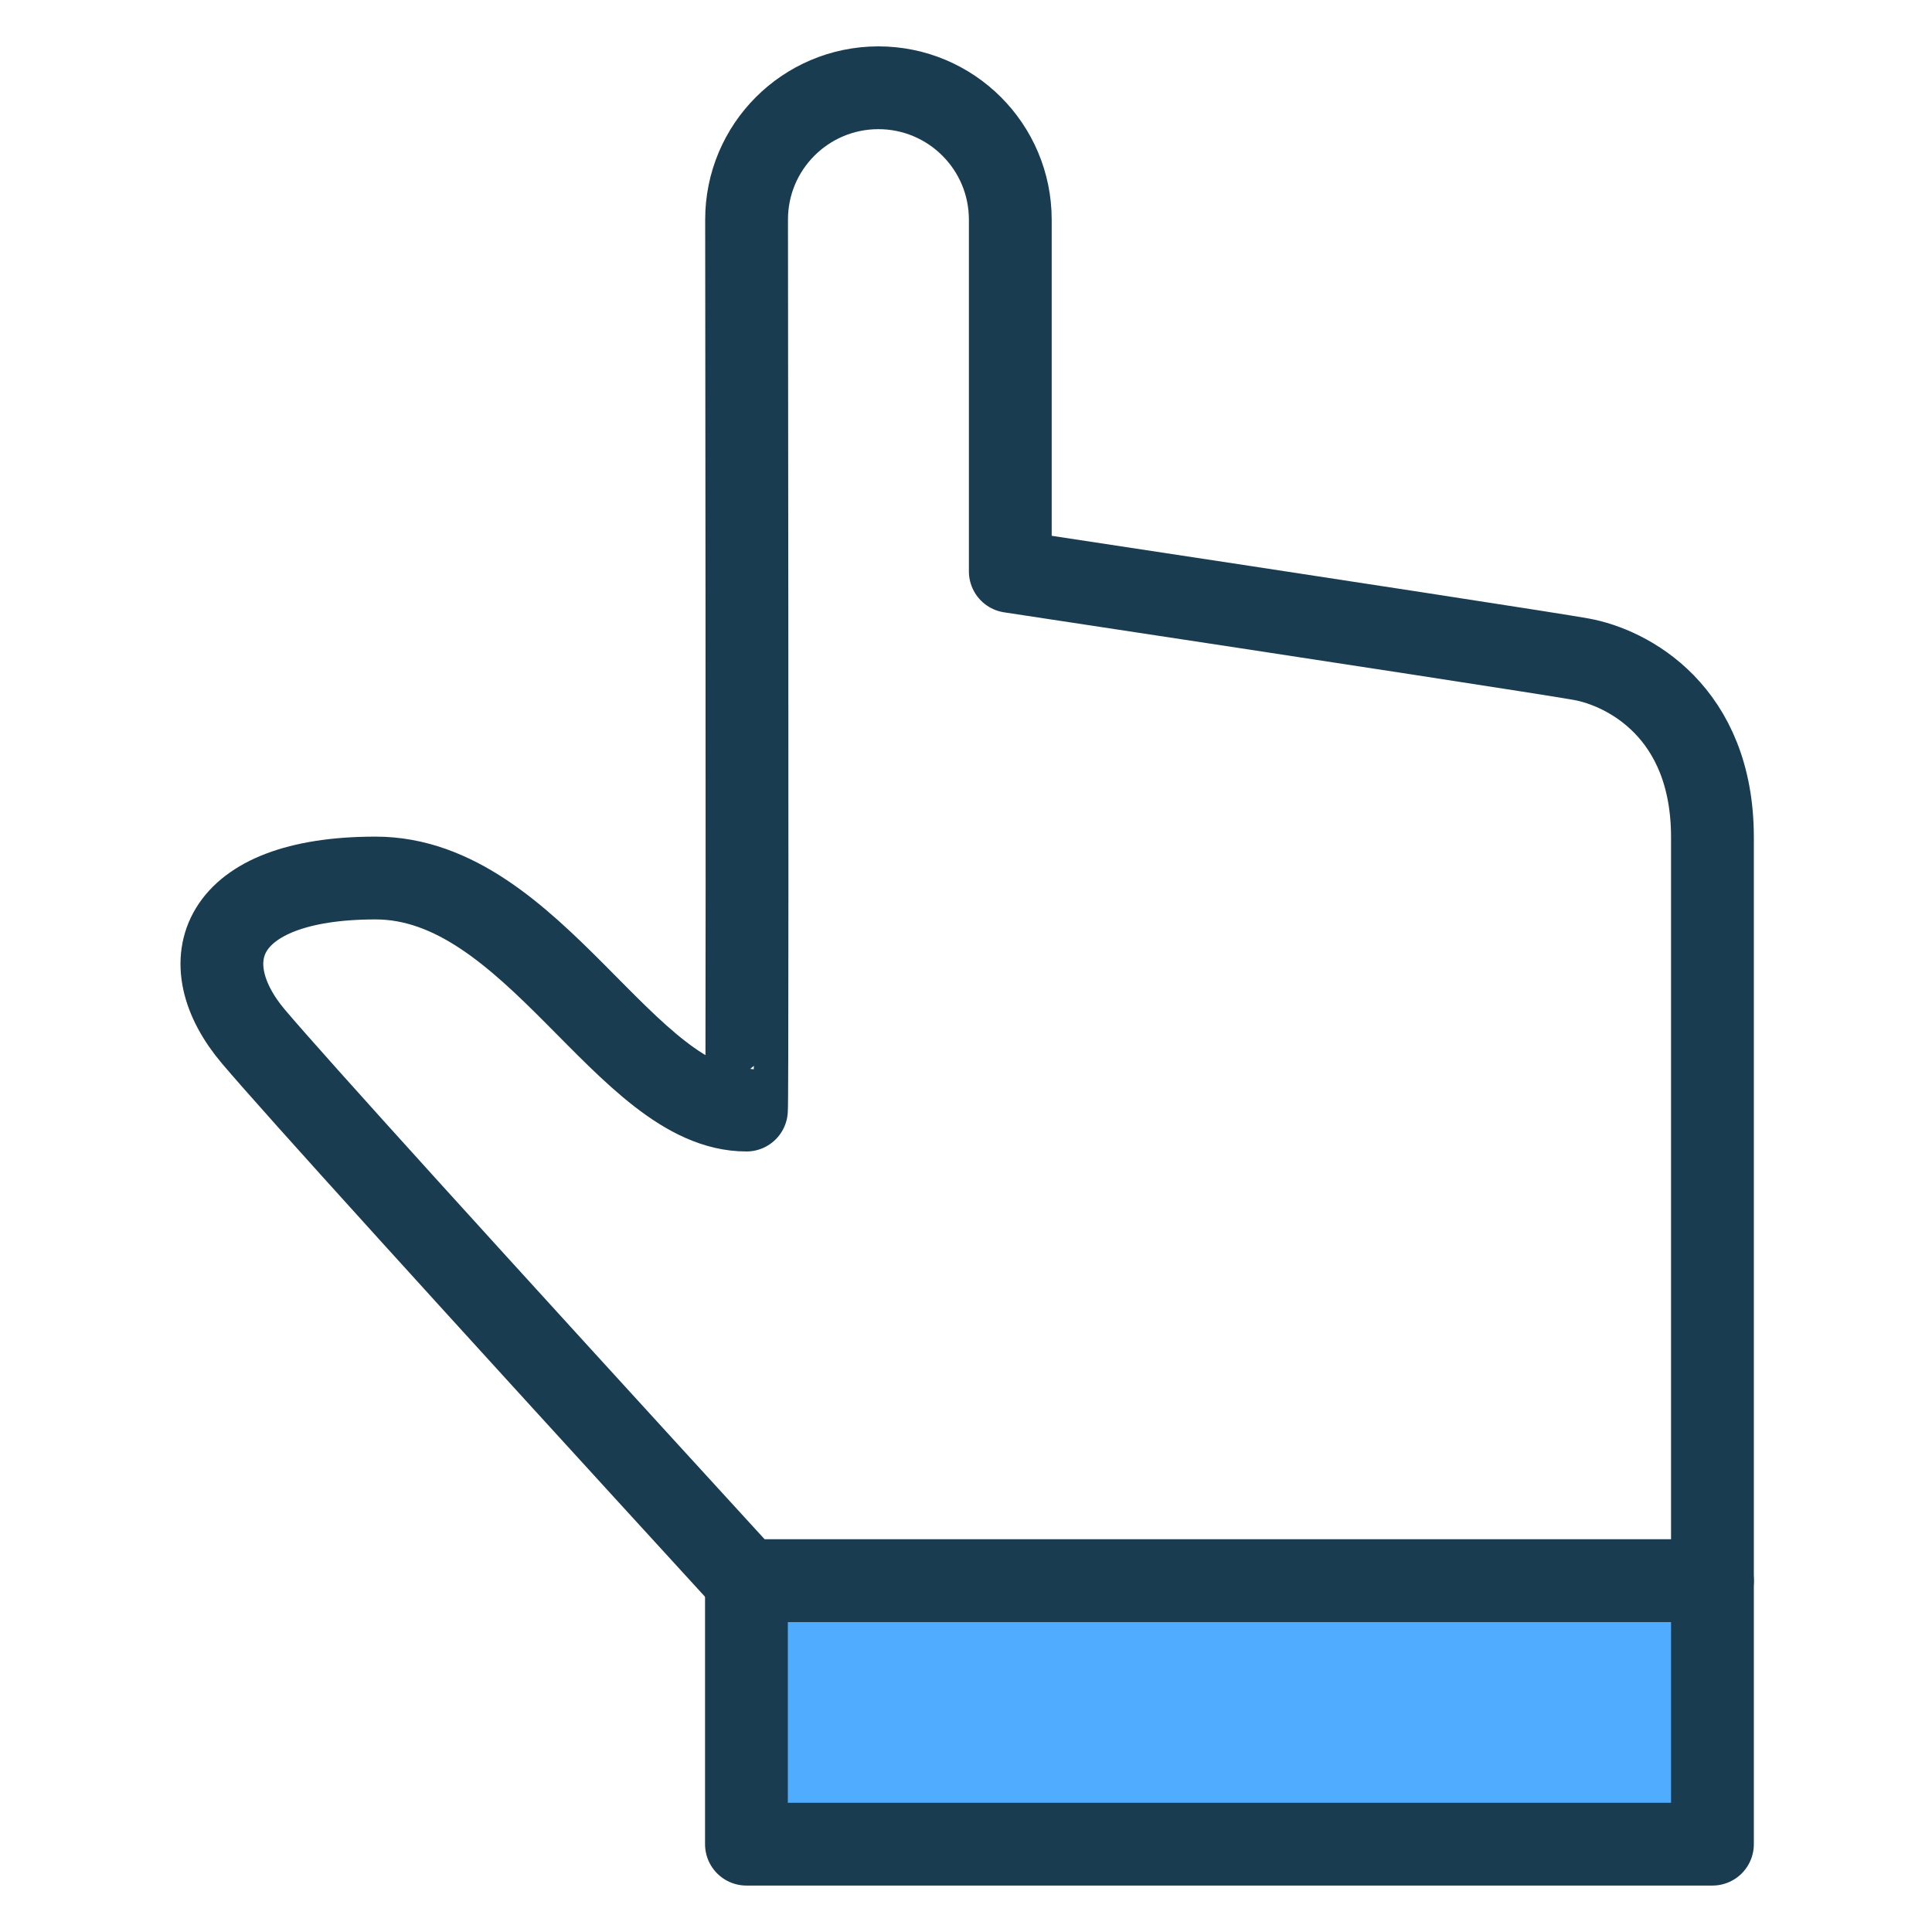
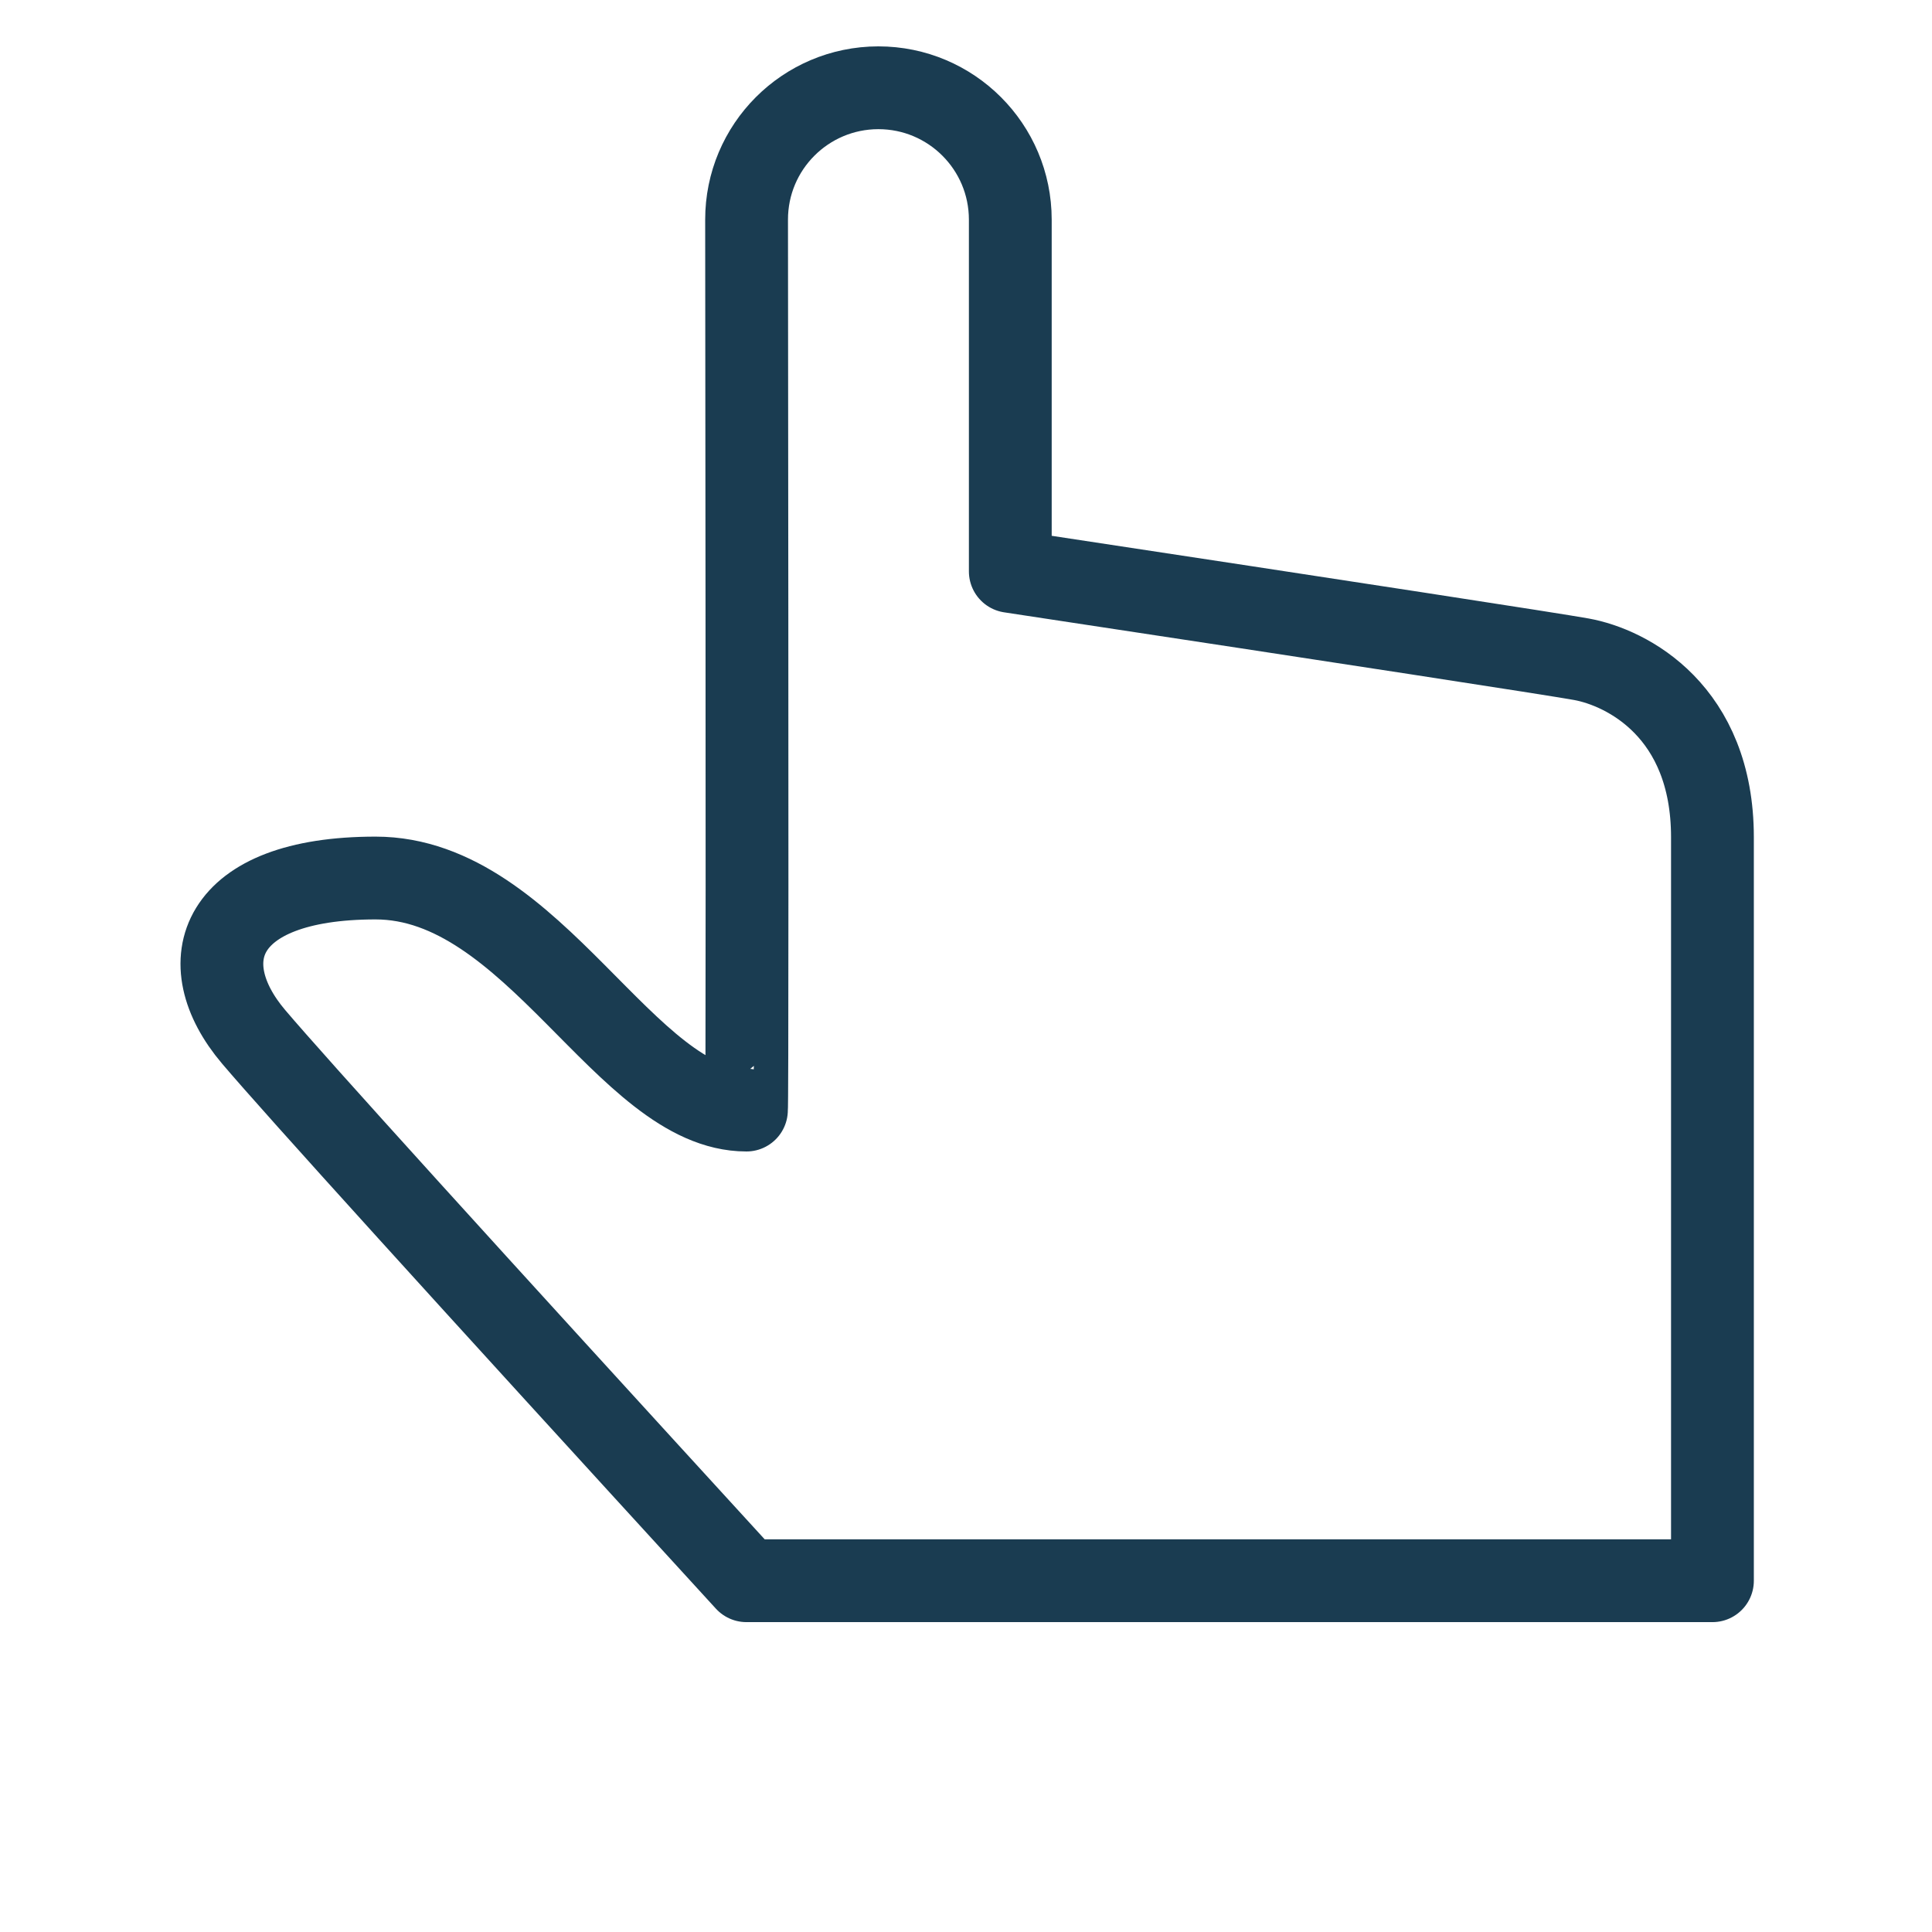
<svg xmlns="http://www.w3.org/2000/svg" width="28" height="28" viewBox="0 0 28 28" fill="none">
-   <path d="M24.818 22.909H10.818V26.727H24.818V22.909Z" fill="#4FACFE" stroke="#1A3C51" stroke-width="1.2" stroke-linejoin="round" />
  <path fill-rule="evenodd" clip-rule="evenodd" d="M10.818 22.909C6.67 18.376 4.289 15.749 3.677 15.028C2.759 13.947 3.144 12.725 5.443 12.725C7.742 12.725 9.067 16.088 10.818 16.088C10.829 16.09 10.829 11.789 10.82 3.184C10.819 2.129 11.673 1.274 12.728 1.272H12.73C13.786 1.272 14.642 2.128 14.642 3.184V8.281C19.715 9.05 22.474 9.475 22.917 9.554C23.581 9.674 24.818 10.308 24.818 12.134C24.818 13.351 24.818 16.518 24.818 22.909H10.818Z" stroke="#1A3C51" stroke-width="1.2" stroke-linejoin="round" />
</svg>